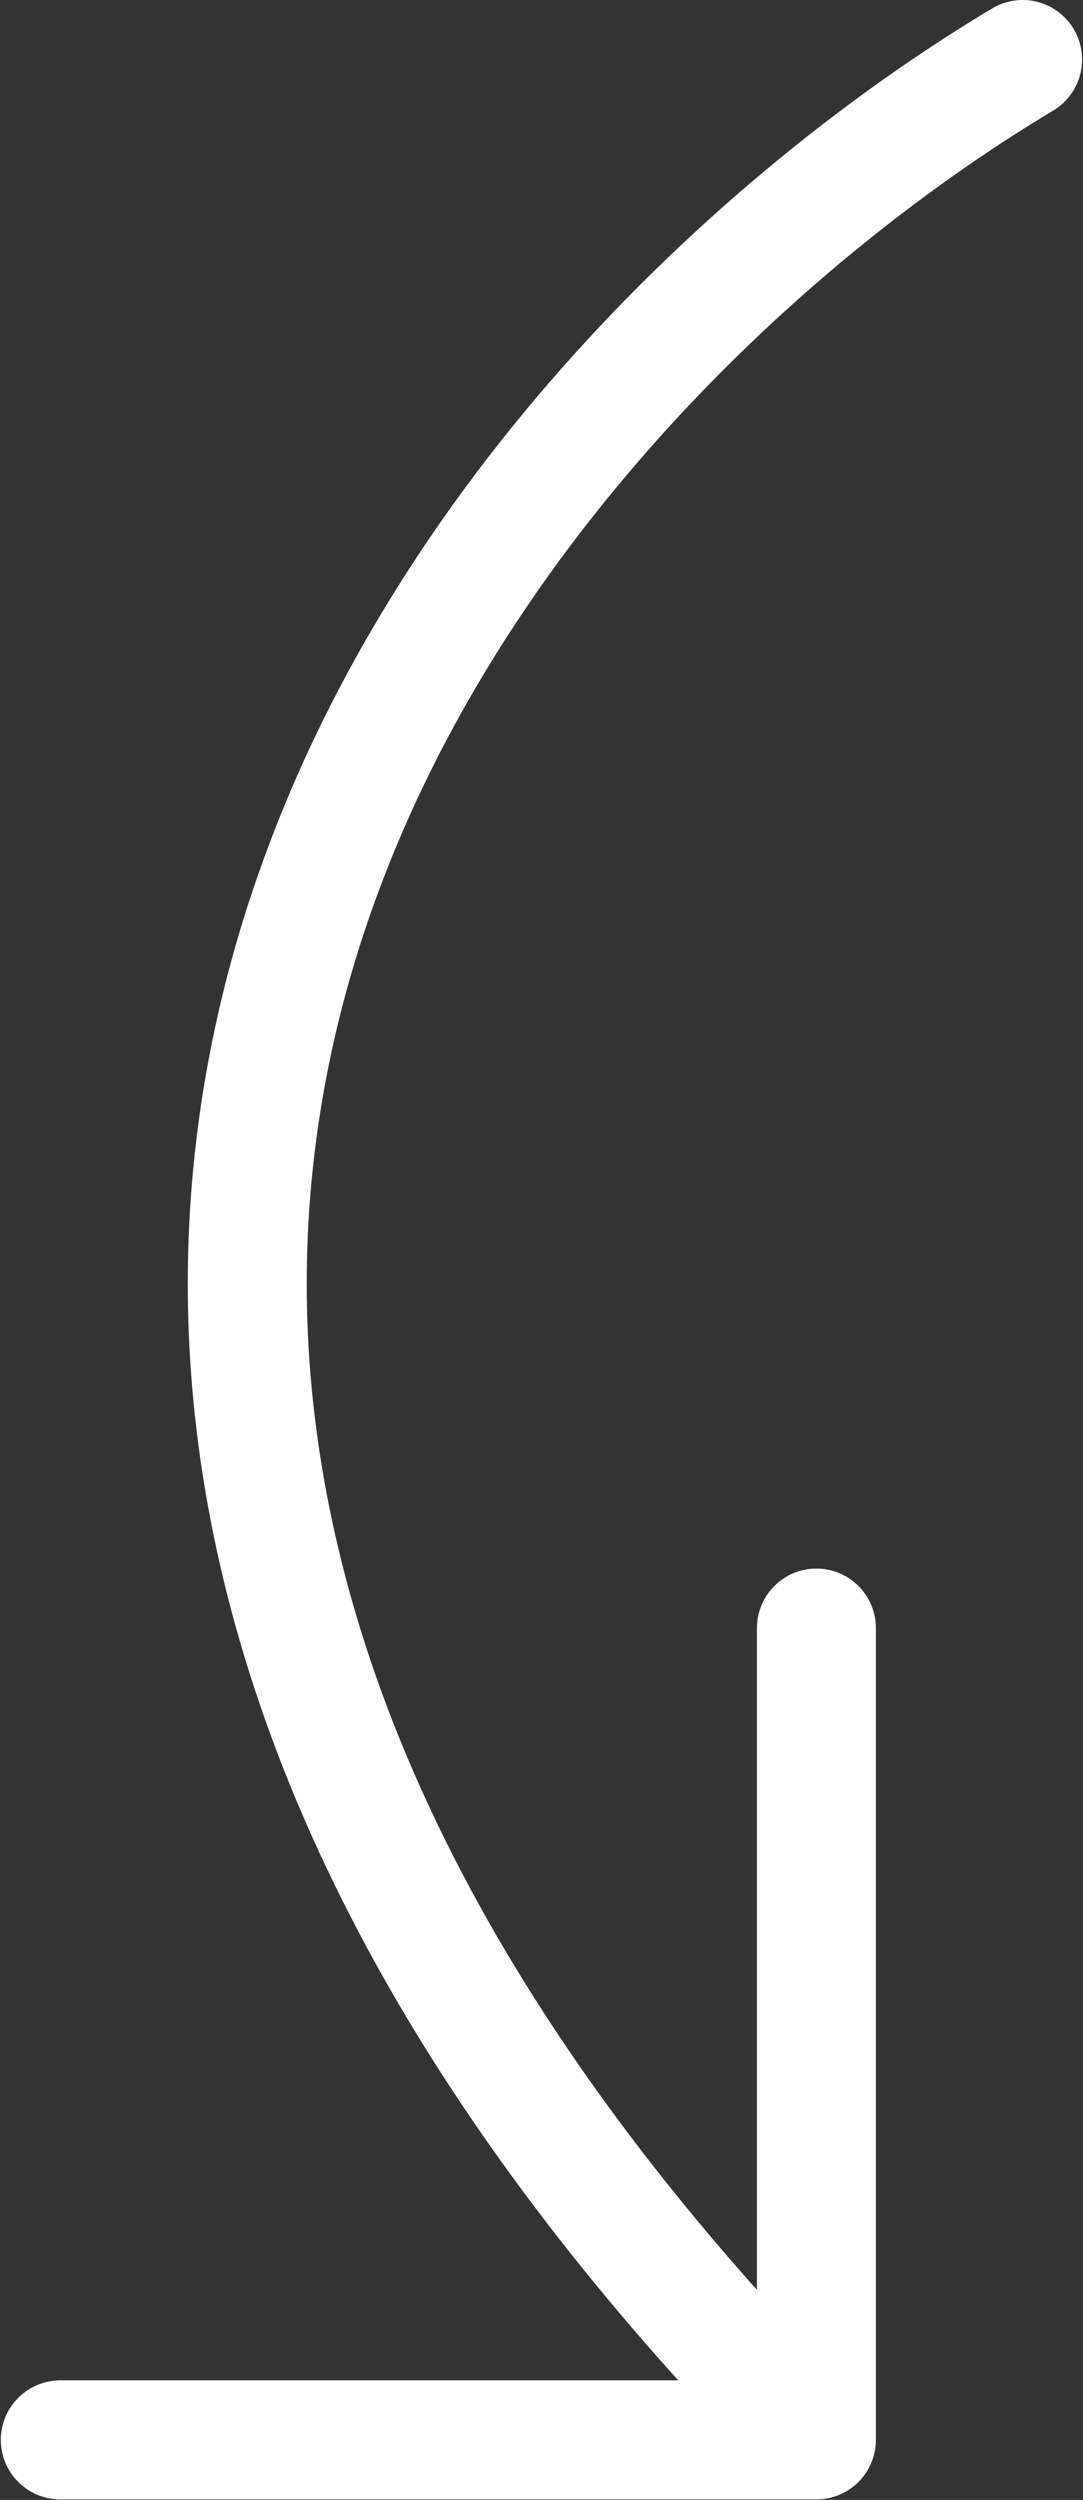
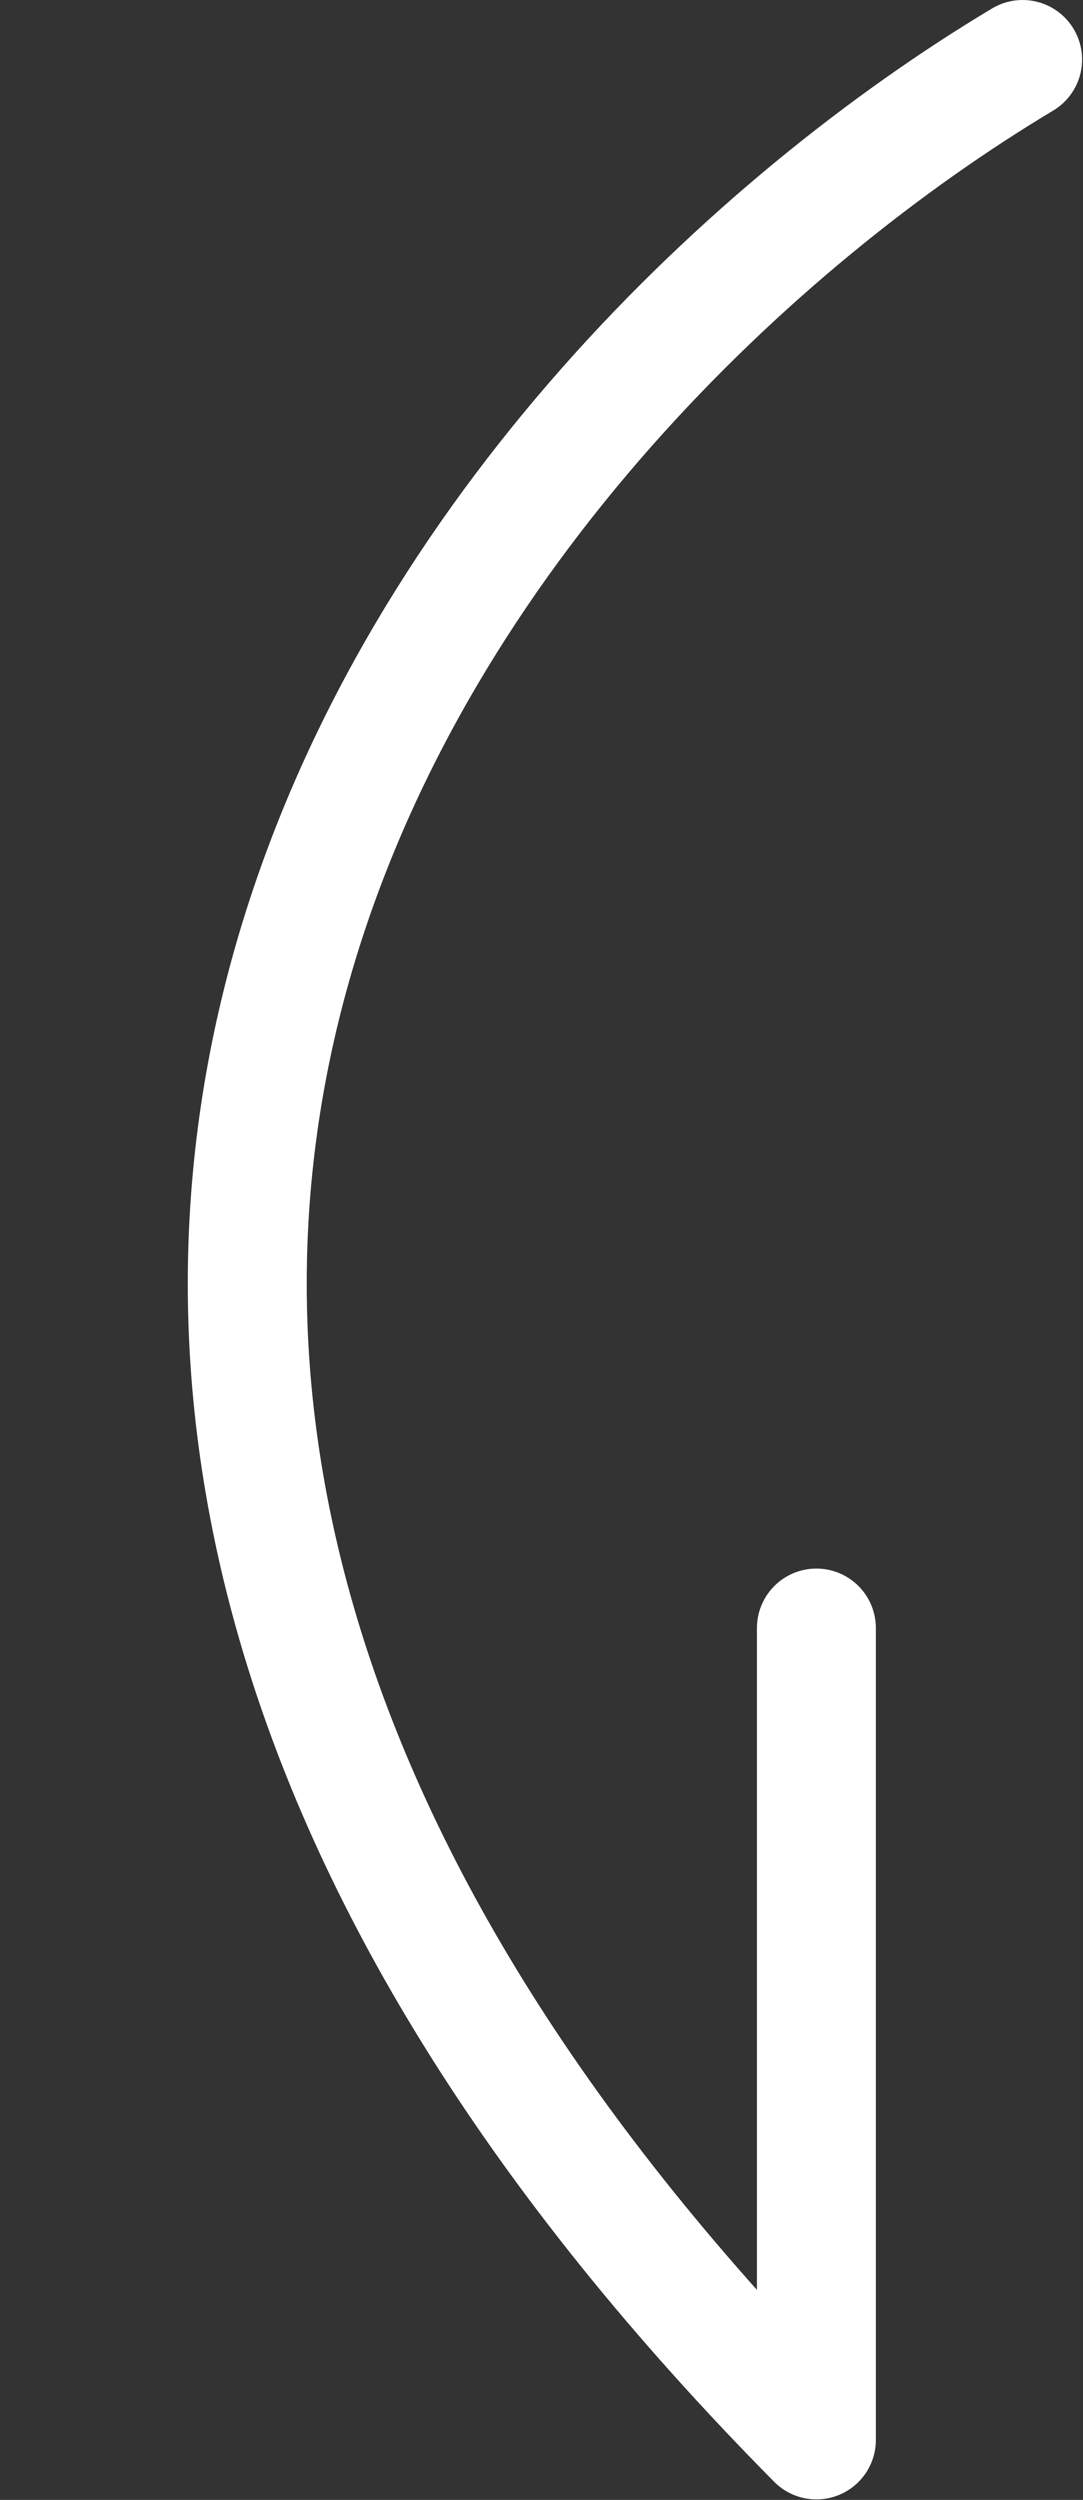
<svg xmlns="http://www.w3.org/2000/svg" width="1012" height="2334" viewBox="0 0 1012 2334" fill="none">
  <rect x="0" y="0" width="1012" height="2334" fill="#333333" stroke="none" />
-   <path d="M955.567 55.583C454.571 355.324 -285.361 1219.43 762.876 2277.95M762.876 2277.95V1520.03M762.876 2277.95H56.344" stroke="white" stroke-width="111.141" stroke-linecap="round" stroke-linejoin="round" />
+   <path d="M955.567 55.583C454.571 355.324 -285.361 1219.43 762.876 2277.95M762.876 2277.95V1520.03M762.876 2277.95" stroke="white" stroke-width="111.141" stroke-linecap="round" stroke-linejoin="round" />
</svg>